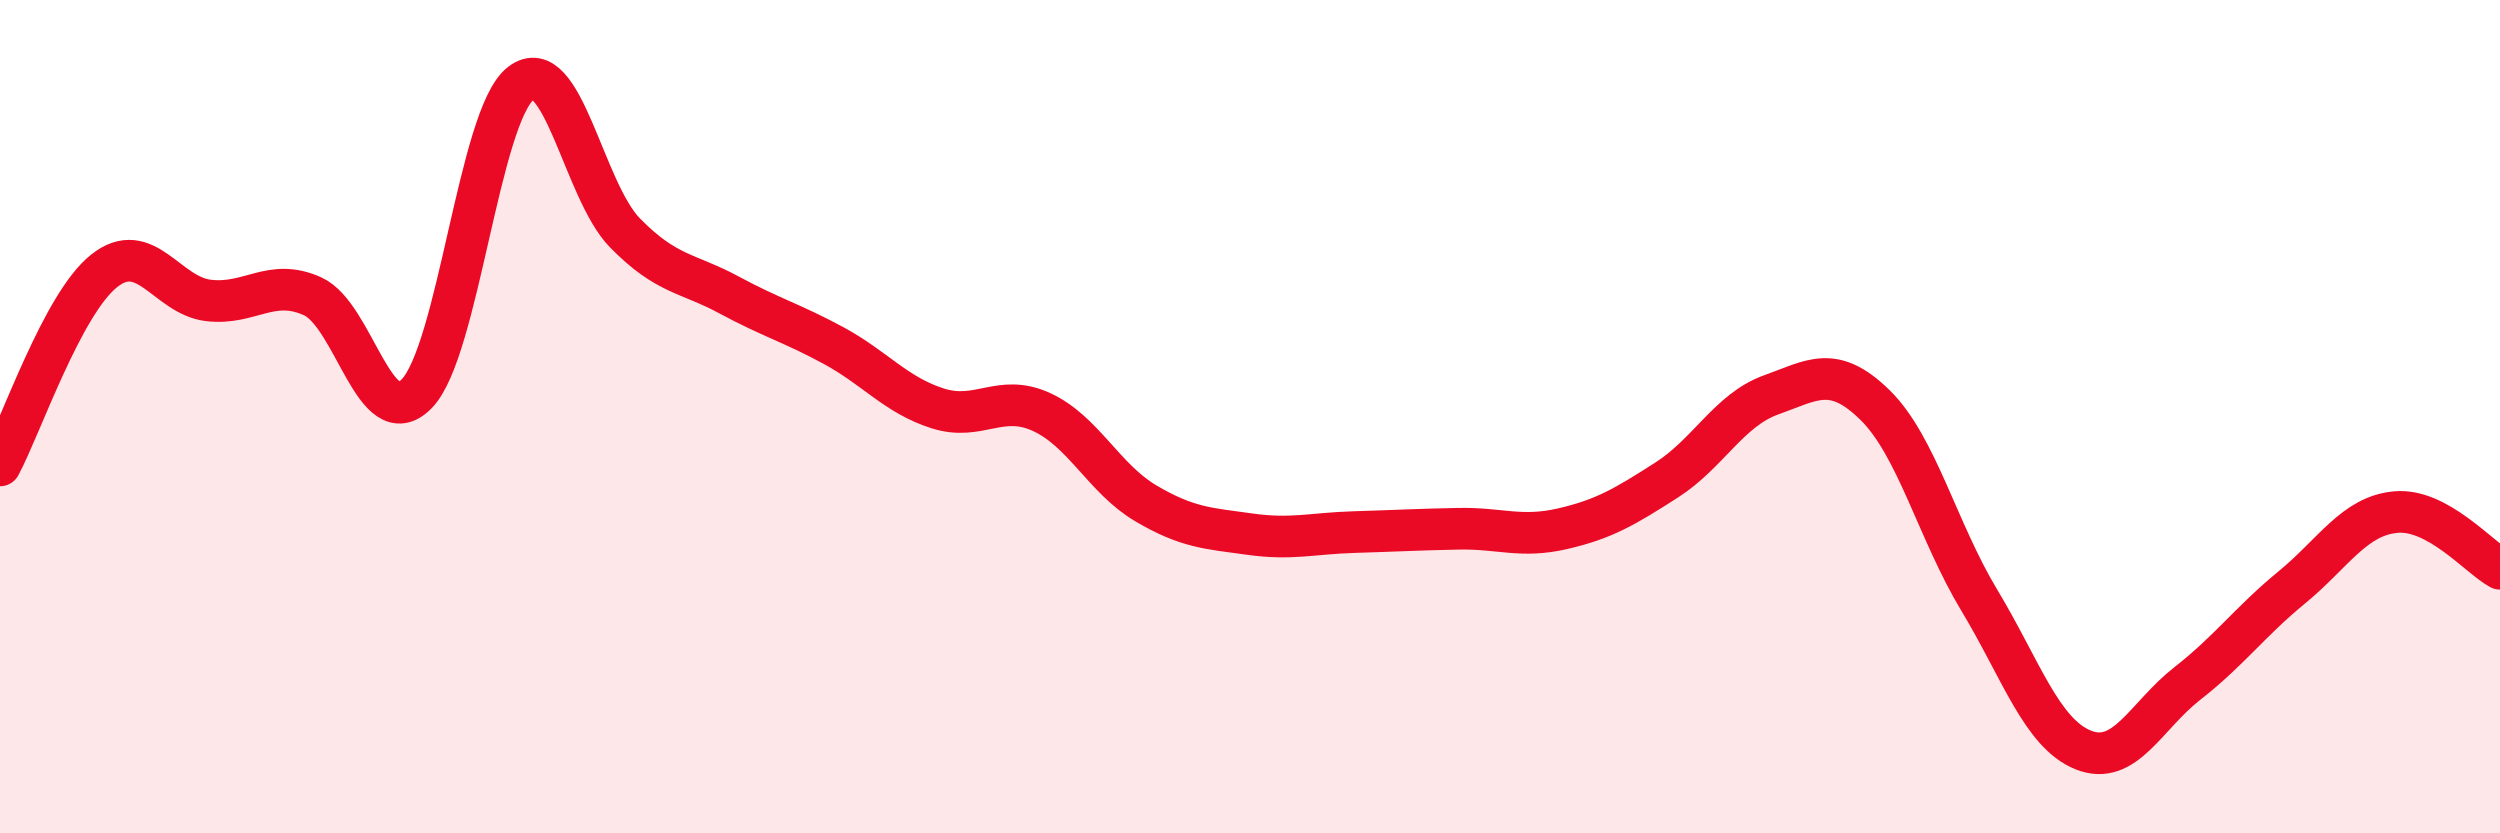
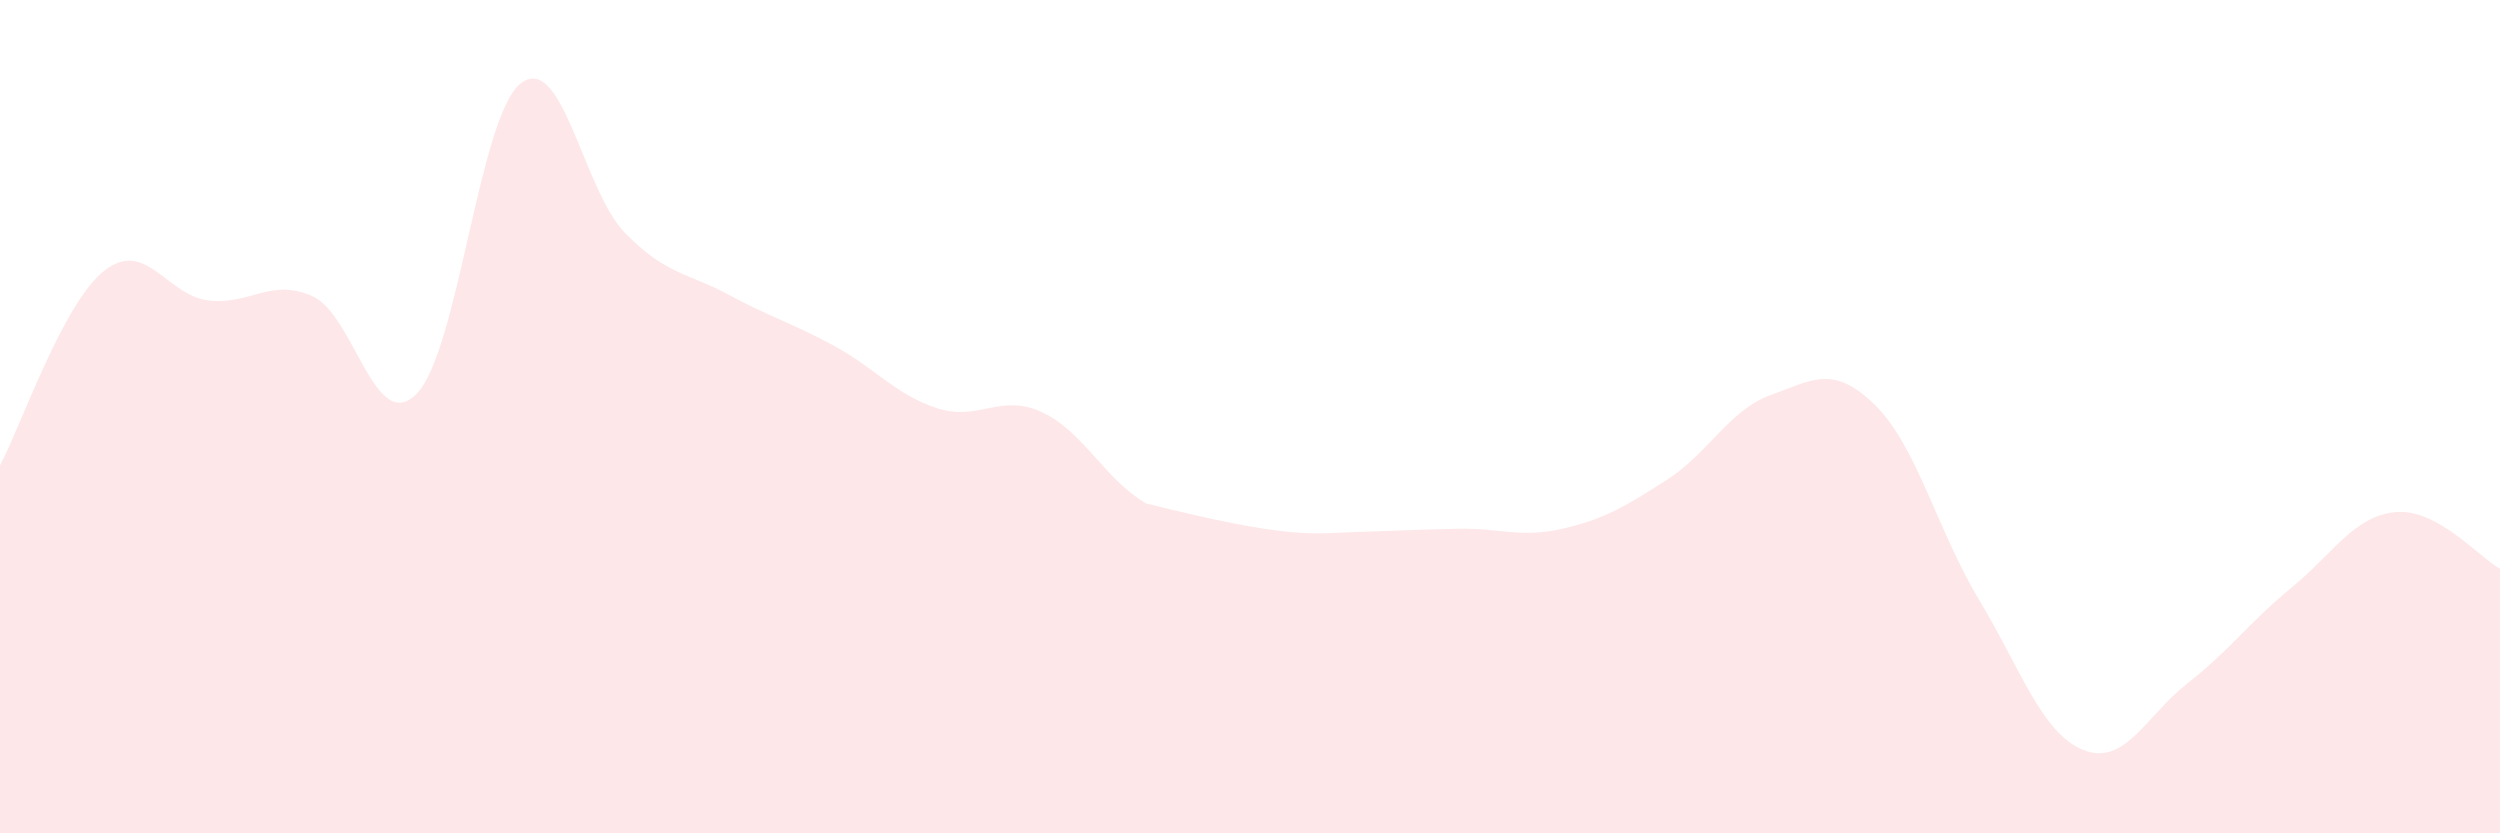
<svg xmlns="http://www.w3.org/2000/svg" width="60" height="20" viewBox="0 0 60 20">
-   <path d="M 0,11.17 C 0.5,10.24 1.5,7.29 2.5,6.5 C 3.5,5.71 4,7.09 5,7.21 C 6,7.33 6.5,6.66 7.5,7.11 C 8.5,7.56 9,10.47 10,9.45 C 11,8.43 11.5,2.77 12.5,2 C 13.5,1.23 14,4.57 15,5.59 C 16,6.61 16.5,6.54 17.5,7.08 C 18.5,7.62 19,7.75 20,8.29 C 21,8.83 21.5,9.48 22.5,9.8 C 23.5,10.12 24,9.43 25,9.89 C 26,10.35 26.5,11.49 27.5,12.08 C 28.5,12.67 29,12.68 30,12.82 C 31,12.96 31.5,12.8 32.5,12.77 C 33.5,12.74 34,12.71 35,12.69 C 36,12.67 36.5,12.92 37.5,12.69 C 38.5,12.46 39,12.16 40,11.52 C 41,10.88 41.5,9.84 42.5,9.48 C 43.5,9.12 44,8.74 45,9.72 C 46,10.7 46.5,12.74 47.5,14.4 C 48.5,16.06 49,17.6 50,18 C 51,18.4 51.5,17.18 52.5,16.4 C 53.5,15.62 54,14.92 55,14.1 C 56,13.28 56.5,12.38 57.5,12.29 C 58.5,12.2 59.5,13.38 60,13.65L60 20L0 20Z" fill="#EB0A25" opacity="0.1" stroke-linecap="round" stroke-linejoin="round" />
-   <path d="M 0,11.17 C 0.5,10.24 1.5,7.29 2.5,6.5 C 3.5,5.71 4,7.09 5,7.21 C 6,7.33 6.5,6.66 7.5,7.11 C 8.5,7.56 9,10.47 10,9.45 C 11,8.43 11.5,2.77 12.5,2 C 13.5,1.23 14,4.57 15,5.59 C 16,6.61 16.5,6.54 17.5,7.08 C 18.5,7.62 19,7.75 20,8.29 C 21,8.83 21.5,9.48 22.5,9.8 C 23.5,10.12 24,9.43 25,9.89 C 26,10.35 26.5,11.49 27.5,12.08 C 28.5,12.67 29,12.68 30,12.82 C 31,12.96 31.5,12.8 32.5,12.77 C 33.5,12.74 34,12.71 35,12.69 C 36,12.67 36.5,12.92 37.5,12.69 C 38.5,12.46 39,12.16 40,11.52 C 41,10.88 41.5,9.84 42.5,9.48 C 43.5,9.12 44,8.74 45,9.72 C 46,10.7 46.5,12.74 47.5,14.4 C 48.5,16.06 49,17.6 50,18 C 51,18.4 51.5,17.18 52.5,16.4 C 53.5,15.62 54,14.92 55,14.1 C 56,13.28 56.5,12.38 57.5,12.29 C 58.5,12.2 59.5,13.38 60,13.65" stroke="#EB0A25" stroke-width="1" fill="none" stroke-linecap="round" stroke-linejoin="round" />
+   <path d="M 0,11.17 C 0.5,10.24 1.5,7.29 2.5,6.5 C 3.5,5.71 4,7.09 5,7.21 C 6,7.33 6.5,6.66 7.5,7.11 C 8.5,7.56 9,10.47 10,9.45 C 11,8.43 11.5,2.77 12.5,2 C 13.5,1.23 14,4.57 15,5.59 C 16,6.61 16.5,6.54 17.5,7.08 C 18.5,7.62 19,7.75 20,8.29 C 21,8.83 21.5,9.48 22.5,9.8 C 23.5,10.12 24,9.43 25,9.89 C 26,10.35 26.5,11.49 27.5,12.08 C 31,12.96 31.5,12.8 32.5,12.77 C 33.5,12.74 34,12.71 35,12.69 C 36,12.67 36.5,12.92 37.5,12.69 C 38.5,12.46 39,12.16 40,11.52 C 41,10.88 41.5,9.84 42.5,9.48 C 43.5,9.12 44,8.74 45,9.72 C 46,10.7 46.5,12.74 47.5,14.4 C 48.5,16.06 49,17.6 50,18 C 51,18.4 51.5,17.18 52.5,16.4 C 53.5,15.62 54,14.92 55,14.1 C 56,13.28 56.5,12.38 57.5,12.29 C 58.5,12.2 59.5,13.38 60,13.65L60 20L0 20Z" fill="#EB0A25" opacity="0.1" stroke-linecap="round" stroke-linejoin="round" />
</svg>